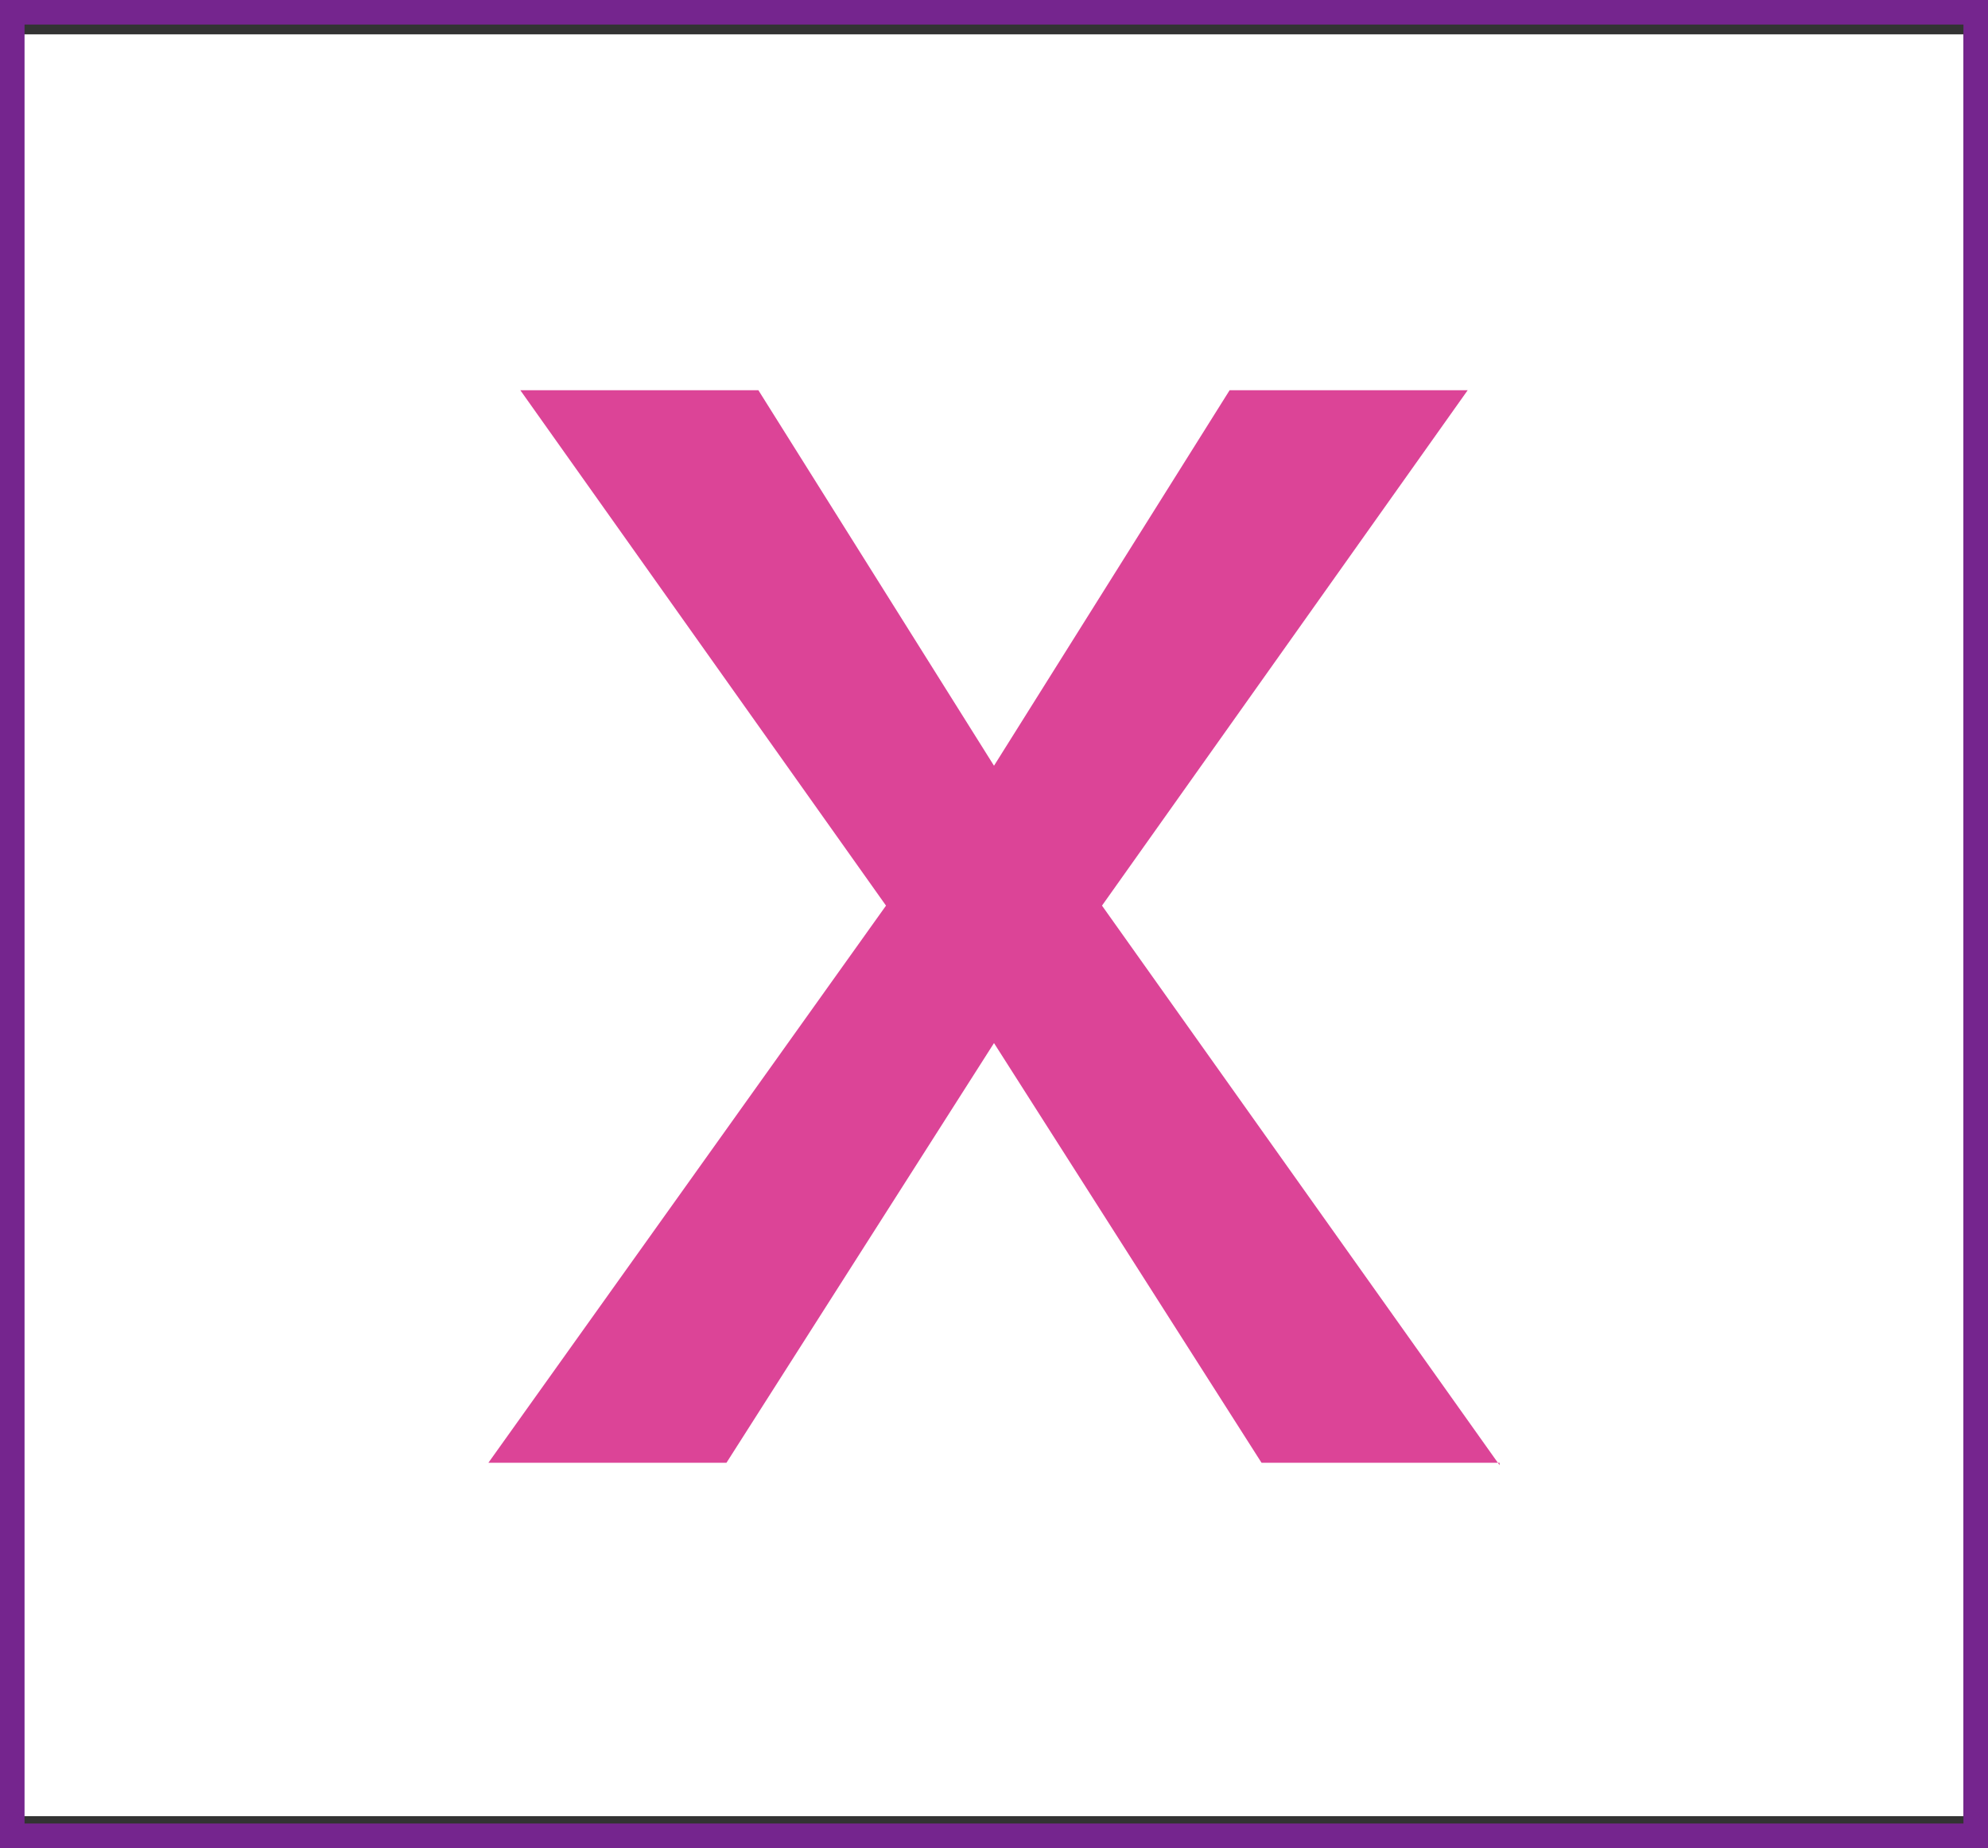
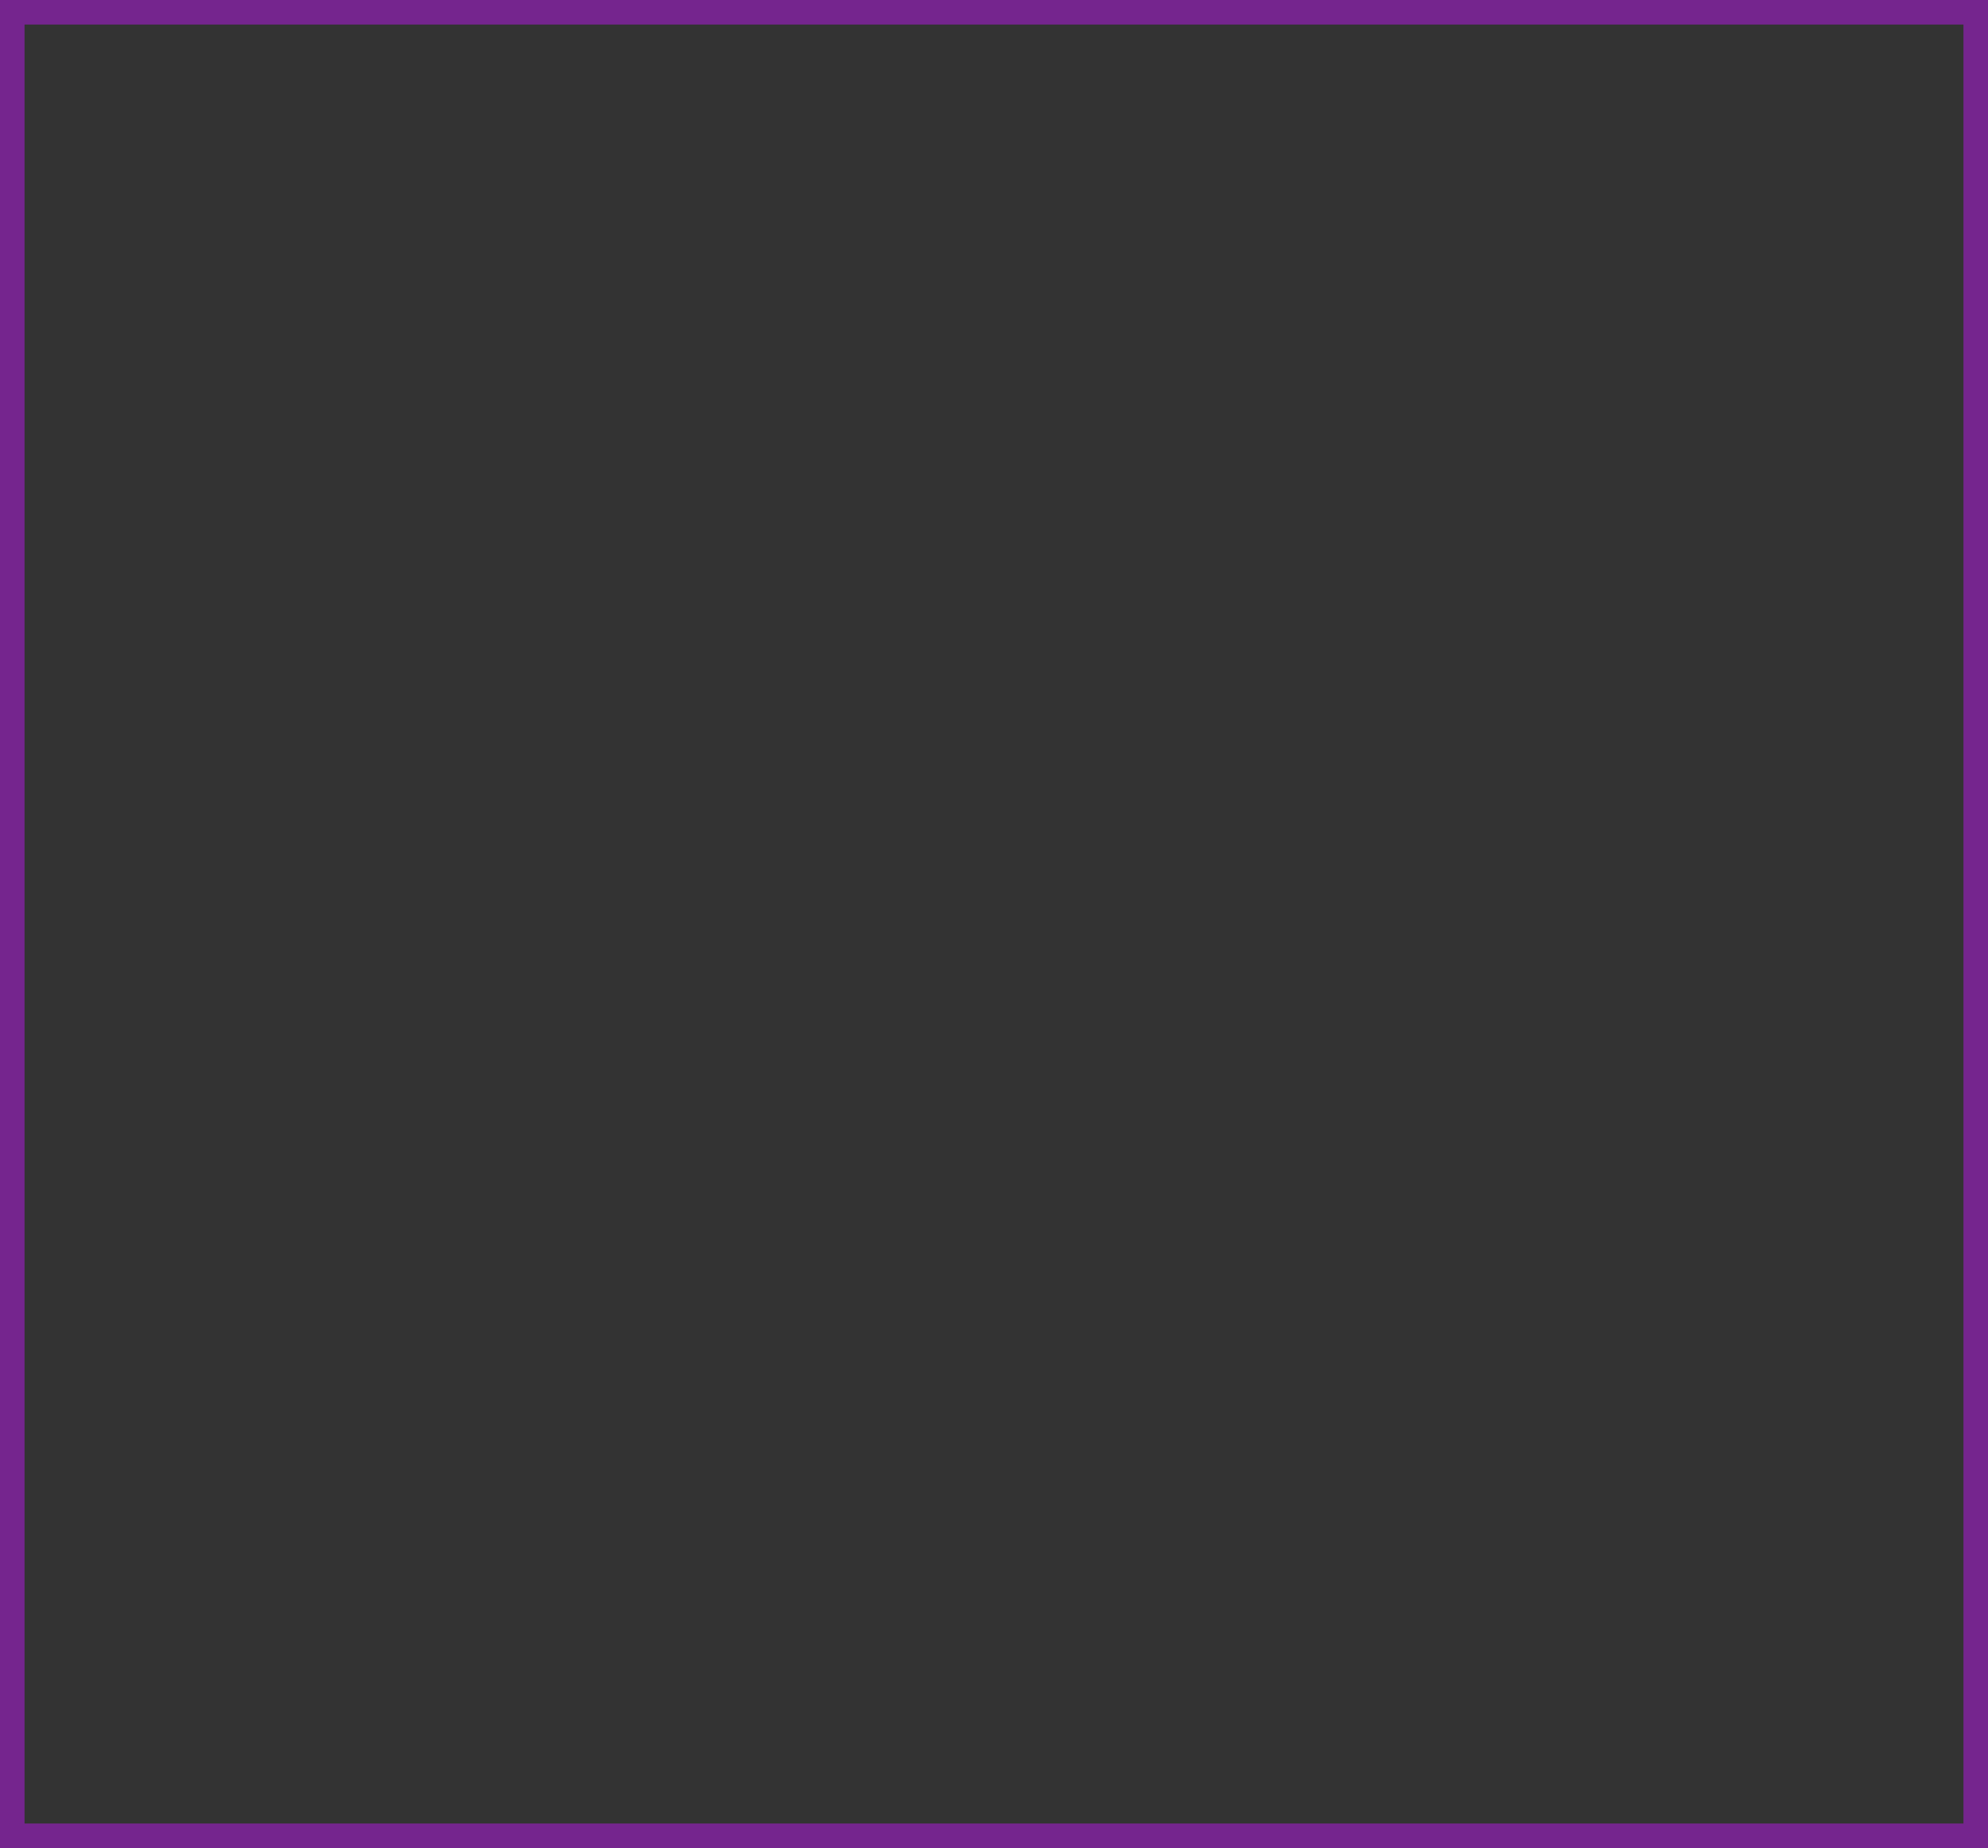
<svg xmlns="http://www.w3.org/2000/svg" id="Layer_2" version="1.1" viewBox="0 0 81 75.3">
  <rect x="0" y="0" width="81" height="75.3" fill="#333333" stroke="none" />
  <defs>
    <style>
      .st0 {
        fill: #dc4497;
      }

      .st1 {
        fill: #75258e;
      }

      .st2 {
        fill: #fff;
      }
    </style>
  </defs>
-   <rect class="st2" y="1.4" width="80" height="72.6" />
  <g id="Layer_4">
    <path class="st1" d="M81,75.3H0V0h81v75.3ZM1,74.3h79V1H1v73.3Z" />
-     <path class="st0" d="M61.1,59.6h-9.7l-10.9-17.1-10.9,17.1h-9.7l16.2-22.7-14.9-21h9.7l9.6,15.3,9.6-15.3h9.7l-14.9,21s16.2,22.8,16.2,22.8Z" />
  </g>
</svg>